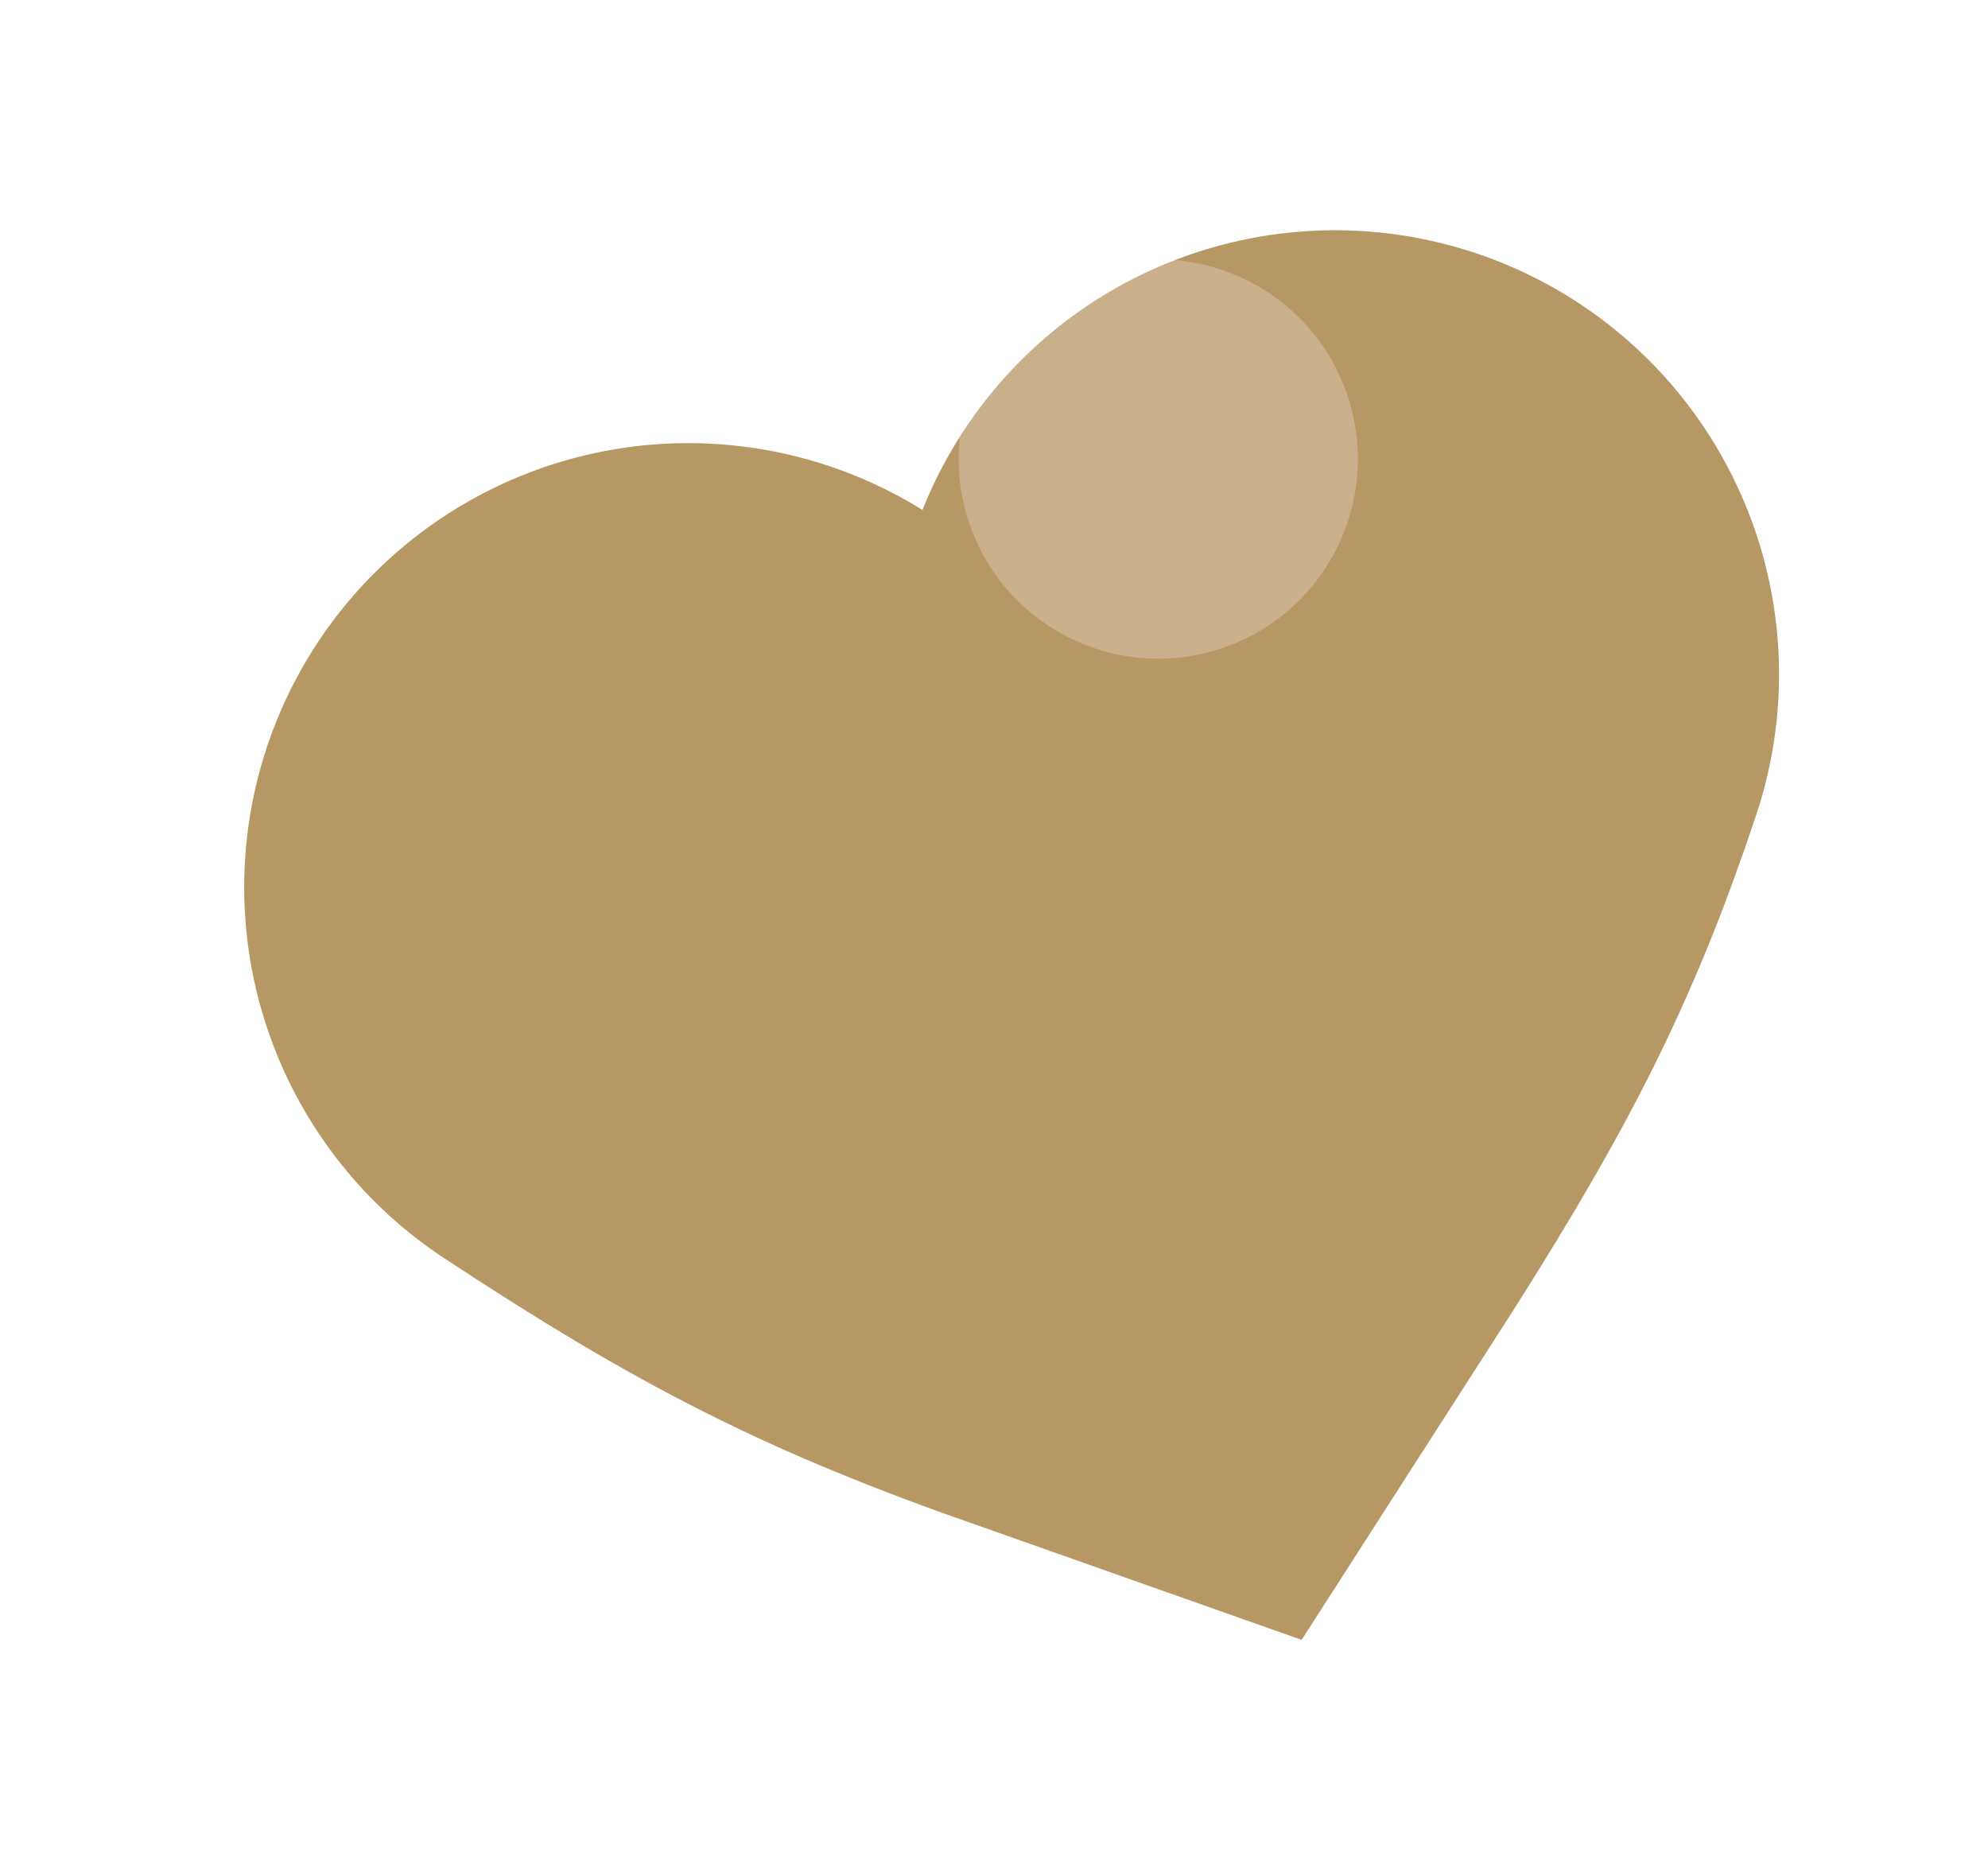
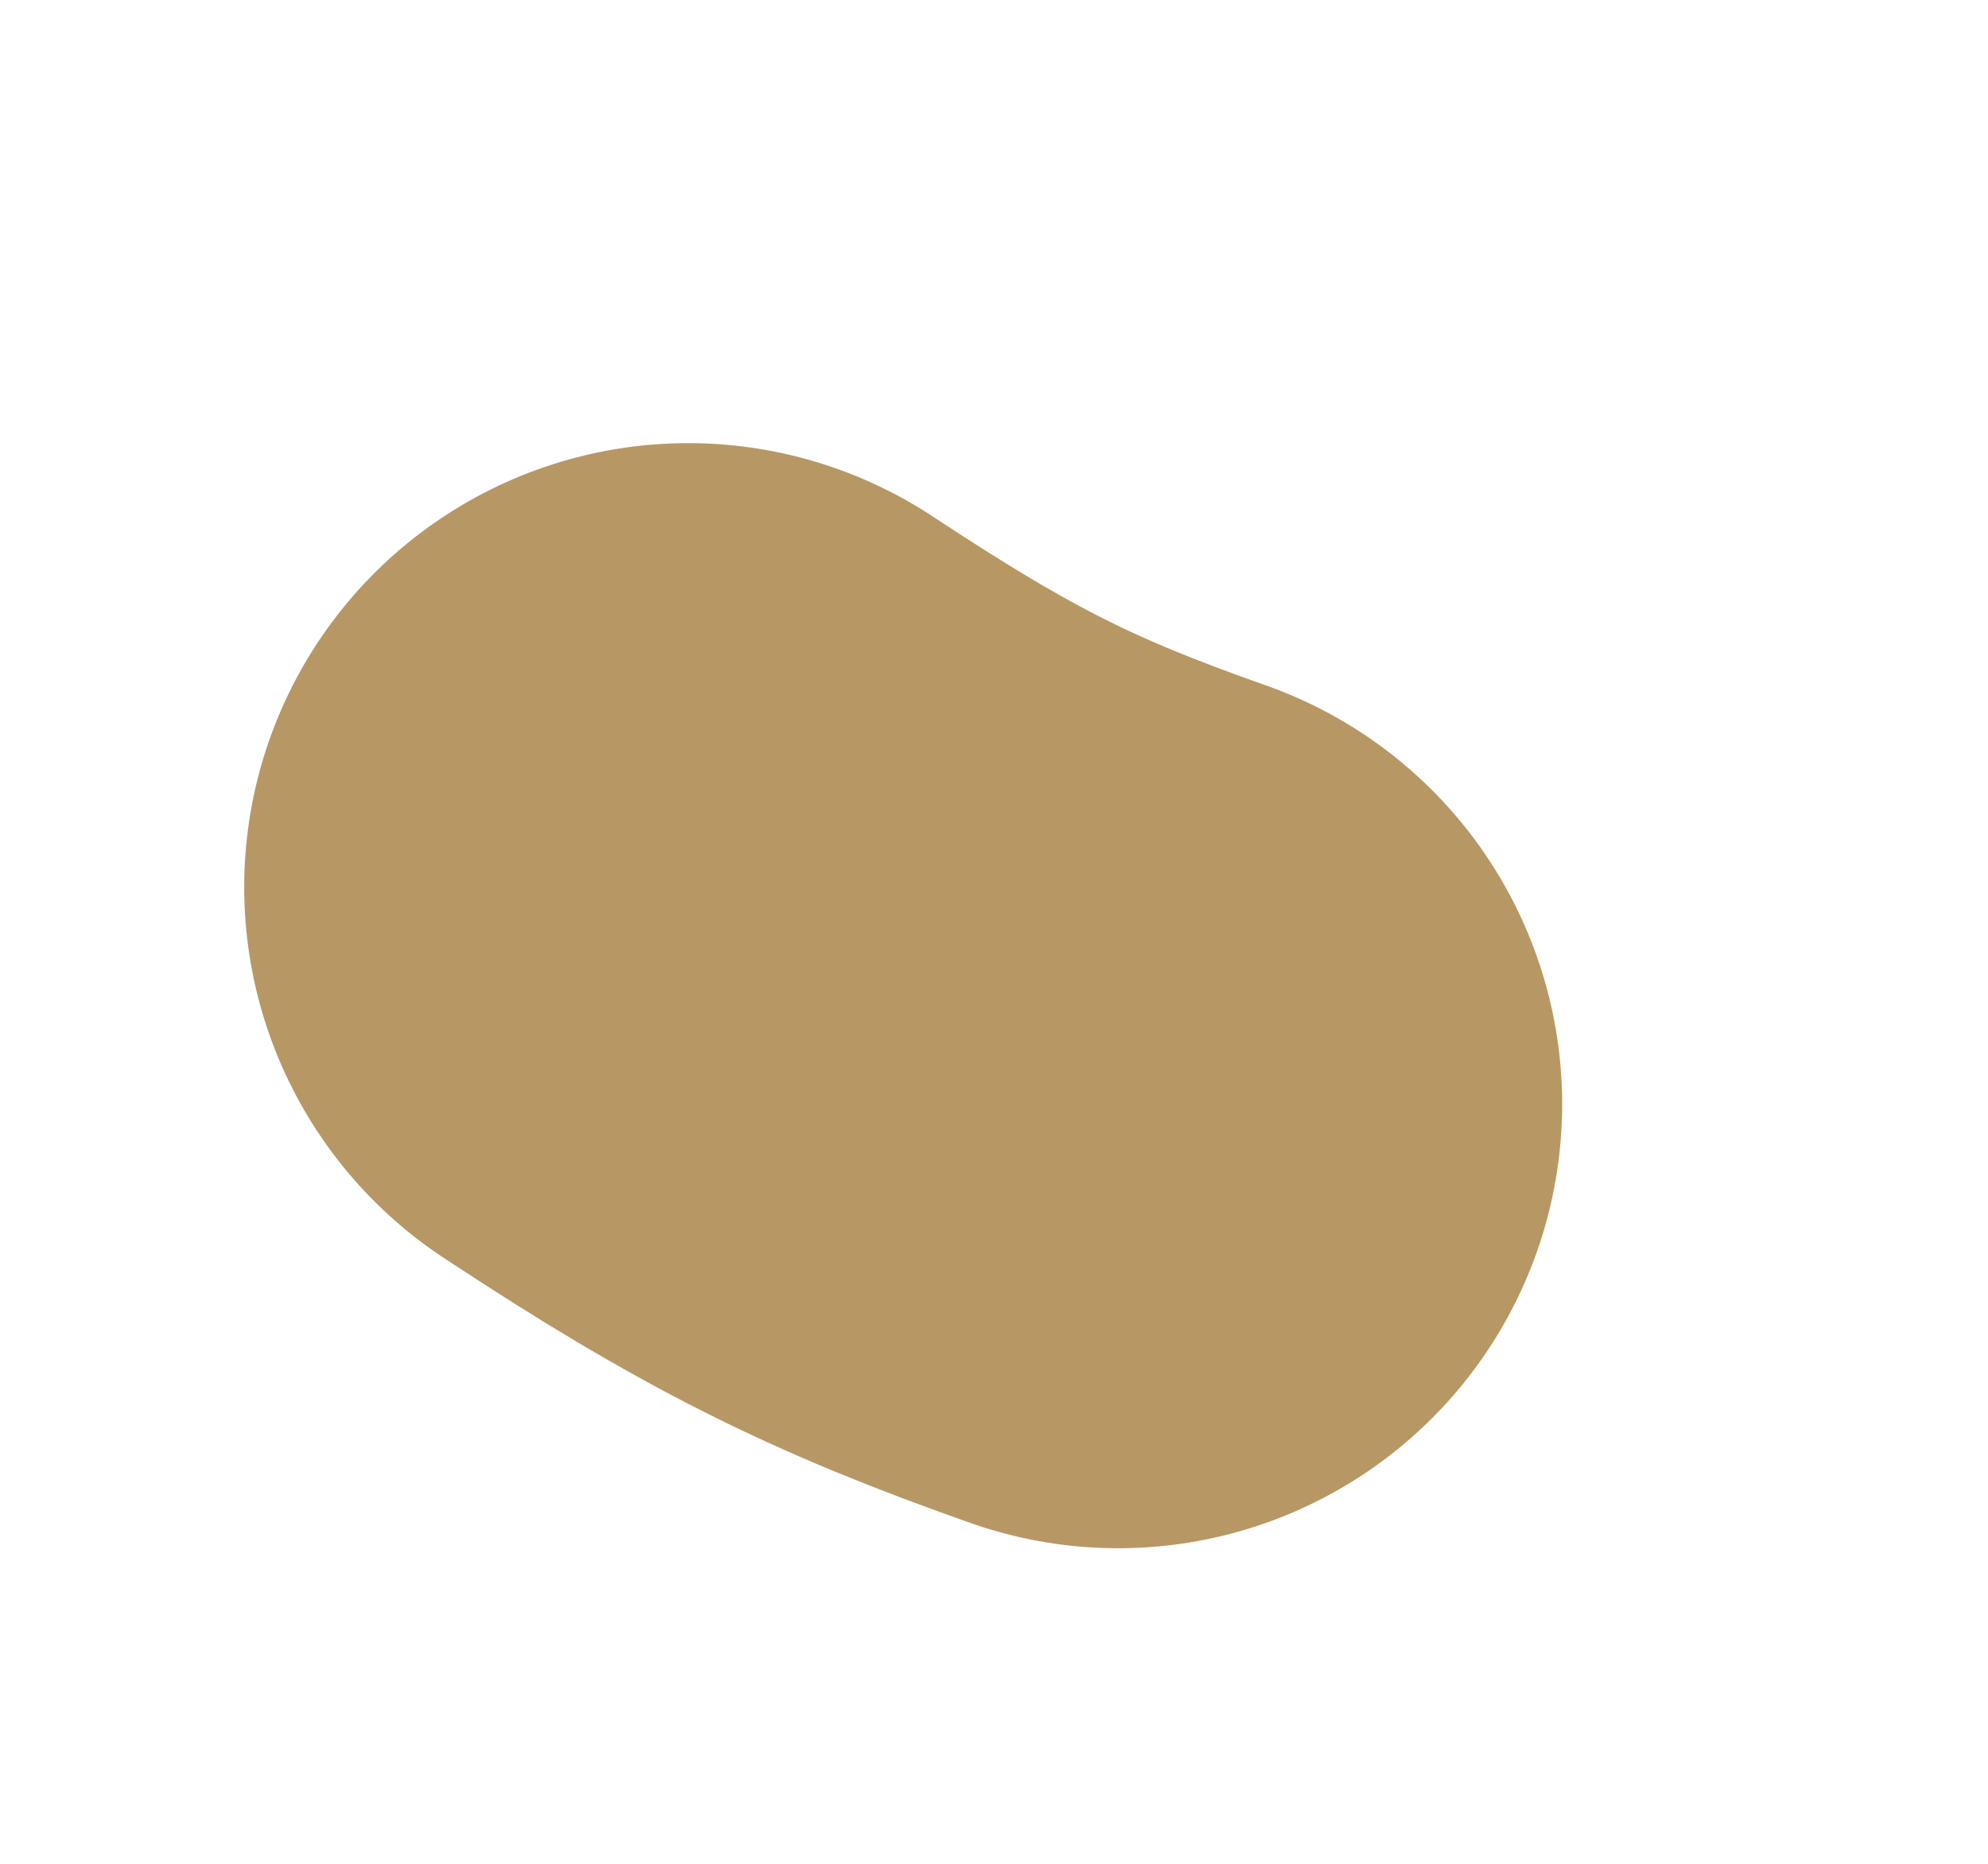
<svg xmlns="http://www.w3.org/2000/svg" width="48" height="45" viewBox="0 0 48 45" fill="none">
  <g filter="url(#filter0_d_2_463)">
-     <path d="M11.303 19.25C15.389 21.943 17.66 23.069 21.681 24.488C24.532 20.053 25.697 17.773 26.918 14.11" stroke="#B79865" stroke-width="21.444" stroke-linecap="round" />
+     <path d="M11.303 19.25C15.389 21.943 17.66 23.069 21.681 24.488" stroke="#B79865" stroke-width="21.444" stroke-linecap="round" />
  </g>
  <g opacity="0.3" filter="url(#filter1_f_2_463)">
-     <circle cx="27.966" cy="11.084" r="4.819" transform="rotate(-18.218 27.966 11.084)" fill="white" fill-opacity="0.8" />
-   </g>
+     </g>
  <defs>
    <filter id="filter0_d_2_463" x="0.58" y="0.904" width="47.031" height="43.342" filterUnits="userSpaceOnUse" color-interpolation-filters="sRGB">
      <feFlood flood-opacity="0" result="BackgroundImageFix" />
      <feColorMatrix in="SourceAlpha" type="matrix" values="0 0 0 0 0 0 0 0 0 0 0 0 0 0 0 0 0 0 127 0" result="hardAlpha" />
      <feOffset dx="5.315" dy="2.171" />
      <feGaussianBlur stdDeviation="2.326" />
      <feComposite in2="hardAlpha" operator="out" />
      <feColorMatrix type="matrix" values="0 0 0 0 0.282 0 0 0 0 0.282 0 0 0 0 0.282 0 0 0 0.3 0" />
      <feBlend mode="normal" in2="BackgroundImageFix" result="effect1_dropShadow_2_463" />
      <feBlend mode="normal" in="SourceGraphic" in2="effect1_dropShadow_2_463" result="shape" />
    </filter>
    <filter id="filter1_f_2_463" x="16.942" y="0.06" width="22.047" height="22.047" filterUnits="userSpaceOnUse" color-interpolation-filters="sRGB">
      <feFlood flood-opacity="0" result="BackgroundImageFix" />
      <feBlend mode="normal" in="SourceGraphic" in2="BackgroundImageFix" result="shape" />
      <feGaussianBlur stdDeviation="3.102" result="effect1_foregroundBlur_2_463" />
    </filter>
  </defs>
</svg>